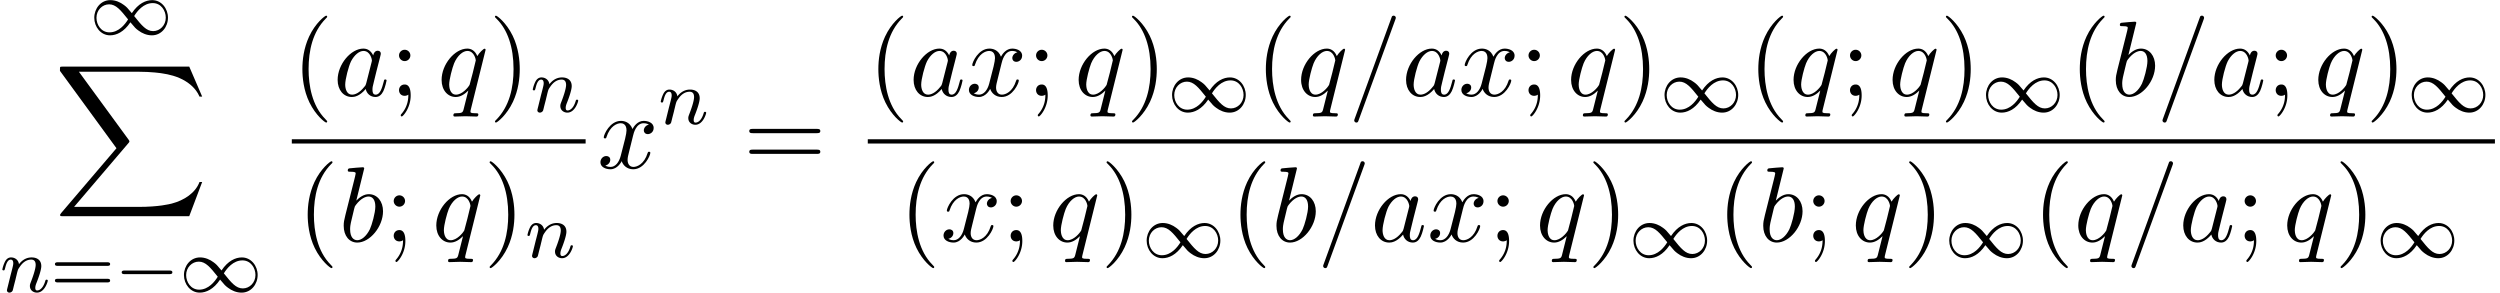
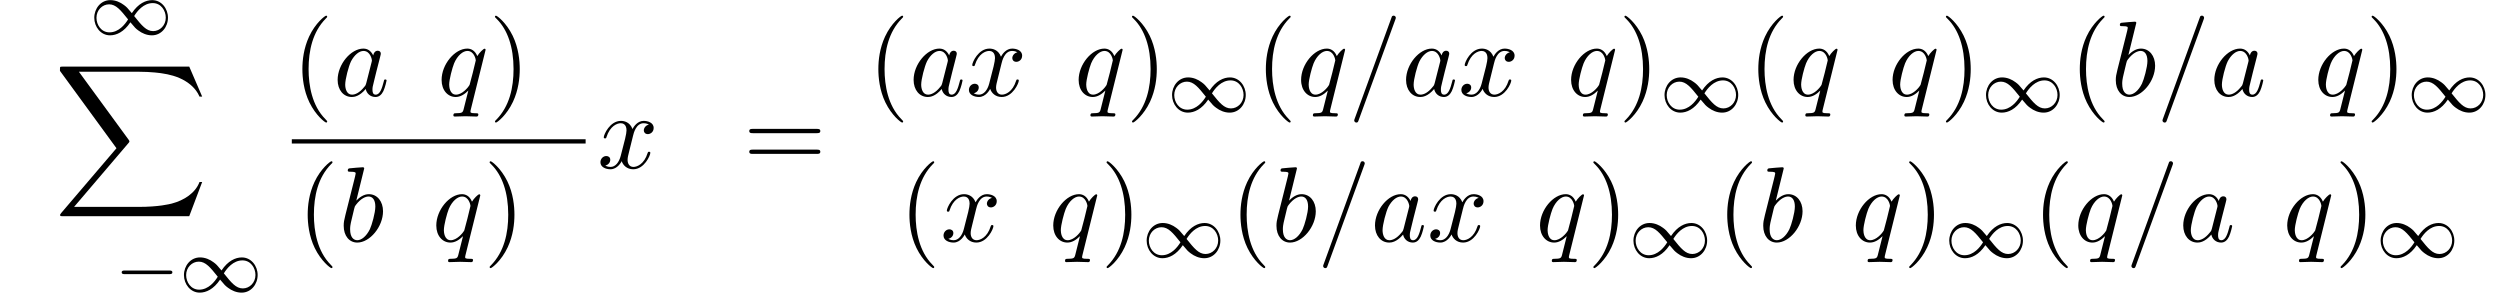
<svg xmlns="http://www.w3.org/2000/svg" xmlns:xlink="http://www.w3.org/1999/xlink" width="427" height="50" viewBox="1872.02 1509.716 255.243 29.888">
  <defs>
    <path id="g3-61" d="M4.79-7.767c.054-.142.054-.186.054-.197a.22.22 0 0 0-.219-.218c-.076 0-.152.033-.185.098L.655 2.313C.6 2.455.6 2.498.6 2.509c0 .12.098.218.218.218.142 0 .175-.076.24-.262z" />
    <path id="g3-97" d="M4.07-4.124c-.197-.403-.514-.698-1.005-.698C1.79-4.822.436-3.218.436-1.625.436-.6 1.036.12 1.887.12c.218 0 .764-.044 1.418-.818.088.458.47.818.993.818.382 0 .633-.25.807-.6.186-.393.328-1.058.328-1.08 0-.11-.098-.11-.131-.11-.11 0-.12.045-.153.197-.185.71-.382 1.353-.829 1.353-.295 0-.327-.284-.327-.502 0-.24.022-.327.142-.807.12-.458.141-.567.24-.982l.392-1.527c.077-.306.077-.327.077-.371 0-.186-.131-.295-.317-.295-.262 0-.425.24-.458.48m-.71 2.826c-.055.196-.055.218-.218.403-.48.6-.927.775-1.233.775-.545 0-.698-.6-.698-1.025 0-.546.349-1.888.6-2.39.338-.643.829-1.047 1.265-1.047.71 0 .862.895.862.96s-.022.131-.033.186z" />
    <path id="g3-98" d="M2.607-7.45c0-.012 0-.12-.142-.12-.25 0-1.047.086-1.33.108-.088.011-.208.022-.208.218 0 .131.098.131.262.131.524 0 .546.077.546.186 0 .076-.099.447-.153.676L.687-2.695c-.13.546-.174.72-.174 1.102C.513-.556 1.09.12 1.898.12c1.287 0 2.63-1.625 2.63-3.196 0-.993-.579-1.746-1.452-1.746-.501 0-.949.317-1.276.655zM1.582-3.328c.065-.24.065-.262.163-.382.535-.71 1.026-.873 1.31-.873.392 0 .687.327.687 1.026 0 .643-.36 1.898-.557 2.312-.36.731-.861 1.124-1.287 1.124-.37 0-.73-.295-.73-1.102 0-.207 0-.414.174-1.102z" />
    <path id="g3-113" d="M4.93-4.702c0-.043-.032-.109-.108-.109-.12 0-.557.436-.742.753-.24-.59-.665-.764-1.015-.764-1.287 0-2.629 1.615-2.629 3.197C.436-.556 1.08.12 1.876.12c.47 0 .895-.262 1.288-.655-.099.382-.459 1.855-.491 1.953-.088.306-.175.35-.786.36-.142 0-.25 0-.25.218 0 .011 0 .12.141.12.35 0 .731-.032 1.091-.032.371 0 .764.032 1.124.032.054 0 .196 0 .196-.218 0-.12-.109-.12-.284-.12-.523 0-.523-.076-.523-.174 0-.077.022-.142.043-.24zM1.91-.12c-.655 0-.7-.84-.7-1.025 0-.524.317-1.713.503-2.171.338-.808.905-1.266 1.352-1.266.71 0 .862.884.862.96 0 .066-.6 2.455-.632 2.498C3.13-.818 2.52-.12 1.909-.12" />
    <path id="g3-120" d="M3.644-3.295c.065-.283.316-1.287 1.08-1.287.054 0 .316 0 .545.142-.305.055-.524.327-.524.59 0 .174.12.38.415.38.24 0 .59-.195.59-.632 0-.567-.645-.72-1.015-.72-.633 0-1.015.578-1.146.83-.273-.72-.862-.83-1.178-.83-1.135 0-1.756 1.407-1.756 1.68 0 .11.109.11.13.11.088 0 .12-.023.142-.12.371-1.157 1.091-1.43 1.462-1.43.207 0 .59.098.59.731 0 .338-.186 1.07-.59 2.596C2.215-.578 1.833-.12 1.353-.12c-.066 0-.317 0-.546-.142.273-.054.513-.283.513-.589 0-.294-.24-.382-.404-.382-.327 0-.6.284-.6.633 0 .502.546.72 1.026.72.72 0 1.113-.764 1.145-.83.131.405.524.83 1.178.83 1.124 0 1.746-1.407 1.746-1.68 0-.11-.098-.11-.131-.11-.098 0-.12.045-.142.12-.36 1.168-1.102 1.43-1.45 1.43-.426 0-.6-.35-.6-.72 0-.24.065-.48.185-.96z" />
-     <path id="g0-88" d="m13.81 15.273 1.32-3.491h-.272c-.425 1.134-1.582 1.876-2.836 2.203-.23.055-1.298.339-3.393.339H2.051L7.604 7.81c.076-.087.098-.12.098-.175 0-.021 0-.054-.077-.163L2.542.523H8.52c1.462 0 2.455.153 2.553.175.589.087 1.538.273 2.4.818.272.175 1.014.666 1.385 1.55h.273L13.81 0H.916C.666 0 .655.01.622.076.61.11.61.316.61.436l5.77 7.899-5.65 6.621c-.11.131-.11.186-.11.197 0 .12.099.12.295.12z" />
+     <path id="g0-88" d="m13.81 15.273 1.32-3.491h-.272c-.425 1.134-1.582 1.876-2.836 2.203-.23.055-1.298.339-3.393.339H2.051L7.604 7.81c.076-.087.098-.12.098-.175 0-.021 0-.054-.077-.163L2.542.523H8.52c1.462 0 2.455.153 2.553.175.589.087 1.538.273 2.4.818.272.175 1.014.666 1.385 1.55h.273L13.81 0H.916C.666 0 .655.01.622.076.61.11.61.316.61.436l5.77 7.899-5.65 6.621c-.11.131-.11.186-.11.197 0 .12.099.12.295.12" />
    <path id="g1-0" d="M5.571-1.81c.128 0 .303 0 .303-.183s-.175-.183-.303-.183H1.004c-.127 0-.303 0-.303.183s.176.184.303.184z" />
    <path id="g1-49" d="M4.304-2.184c-.47-.566-.534-.63-.813-.837-.367-.279-.853-.494-1.379-.494-.972 0-1.642.853-1.642 1.801C.47-.78 1.132.08 2.08.08c.654 0 1.419-.343 2.08-1.331.47.566.534.63.813.837.367.279.853.494 1.38.494.972 0 1.641-.853 1.641-1.802 0-.932-.661-1.793-1.61-1.793-.653 0-1.419.343-2.08 1.331m.239.295c.303-.502.956-1.323 1.897-1.323.853 0 1.33.773 1.33 1.49 0 .774-.589 1.371-1.29 1.371S5.308-.933 4.543-1.889m-.622.343c-.303.502-.956 1.323-1.897 1.323-.852 0-1.33-.773-1.33-1.49 0-.774.59-1.371 1.29-1.371s1.172.581 1.937 1.538" />
-     <path id="g2-110" d="M1.594-1.307c.024-.12.104-.423.128-.542.111-.43.111-.438.294-.701.263-.391.638-.742 1.172-.742.287 0 .454.168.454.542 0 .439-.334 1.347-.486 1.738-.103.263-.103.31-.103.414 0 .455.374.678.717.678.78 0 1.108-1.116 1.108-1.22 0-.08-.064-.103-.12-.103-.095 0-.111.055-.135.135-.192.654-.526.965-.83.965-.127 0-.19-.08-.19-.263s.063-.36.143-.558c.12-.303.47-1.22.47-1.666 0-.598-.414-.885-.988-.885-.646 0-1.06.39-1.291.694-.056-.439-.407-.694-.813-.694-.287 0-.486.183-.614.43a3.2 3.2 0 0 0-.27.79c0 .071.055.103.119.103.103 0 .111-.032.167-.239.096-.39.24-.86.574-.86.207 0 .255.199.255.374 0 .143-.04.295-.104.558-.016.064-.135.534-.167.645L.789-.518c-.032.12-.08.319-.08.35C.71.017.861.08.964.08a.39.39 0 0 0 .32-.192c.023-.047.087-.318.127-.486z" />
-     <path id="g4-61" d="M5.826-2.654c.12 0 .28 0 .28-.183s-.192-.184-.312-.184H.781c-.12 0-.31 0-.31.184s.159.183.278.183zm-.032 1.69c.12 0 .311 0 .311-.184s-.16-.183-.279-.183H.75c-.12 0-.279 0-.279.183s.192.184.311.184z" />
    <path id="g5-40" d="M3.61 2.618c0-.033 0-.054-.185-.24-1.363-1.374-1.712-3.436-1.712-5.105 0-1.898.414-3.797 1.756-5.16.142-.131.142-.153.142-.186 0-.076-.044-.109-.11-.109-.108 0-1.09.742-1.734 2.127-.556 1.2-.687 2.411-.687 3.328 0 .85.12 2.17.72 3.403.655 1.342 1.593 2.051 1.702 2.051.065 0 .109-.032.109-.109" />
    <path id="g5-41" d="M3.153-2.727c0-.851-.12-2.171-.72-3.404C1.778-7.473.84-8.18.73-8.18c-.066 0-.11.043-.11.108 0 .033 0 .055.208.251C1.9-6.742 2.52-5.007 2.52-2.727c0 1.865-.404 3.785-1.756 5.16-.142.13-.142.152-.142.185 0 .066.043.11.109.11.109 0 1.09-.743 1.734-2.128.557-1.2.688-2.41.688-3.327" />
-     <path id="g5-59" d="M2.095-4.124c0-.316-.262-.578-.579-.578s-.578.262-.578.578.262.579.578.579.579-.262.579-.579M1.887-.12c0 .305 0 1.156-.698 1.964-.076.087-.076.109-.076.141 0 .077.054.12.109.12.12 0 .905-.872.905-2.138 0-.316-.022-1.123-.61-1.123-.382 0-.579.294-.579.578S1.124 0 1.516 0c.055 0 .077 0 .088-.01a.55.55 0 0 0 .283-.11" />
    <path id="g5-61" d="M7.495-3.567c.163 0 .37 0 .37-.218s-.207-.219-.36-.219H.971c-.153 0-.36 0-.36.219s.207.218.37.218zm.01 2.116c.153 0 .36 0 .36-.218s-.207-.218-.37-.218H.982c-.164 0-.371 0-.371.218s.207.218.36.218z" />
  </defs>
  <g id="page1">
    <use xlink:href="#g1-49" x="1881.175" y="1513.243" />
    <use xlink:href="#g0-88" x="1877.531" y="1516.515" />
    <use xlink:href="#g2-110" x="1872.02" y="1539.513" />
    <use xlink:href="#g4-61" x="1877.158" y="1539.513" />
    <use xlink:href="#g1-0" x="1883.744" y="1539.513" />
    <use xlink:href="#g1-49" x="1890.331" y="1539.513" />
    <use xlink:href="#g5-40" x="1901.813" y="1519.499" />
    <use xlink:href="#g3-97" x="1906.055" y="1519.499" />
    <use xlink:href="#g5-59" x="1911.822" y="1519.499" />
    <use xlink:href="#g3-113" x="1916.67" y="1519.499" />
    <use xlink:href="#g5-41" x="1921.932" y="1519.499" />
    <use xlink:href="#g2-110" x="1926.174" y="1521.135" />
    <path d="M1901.813 1523.934h29.997v.436h-29.997z" />
    <use xlink:href="#g5-40" x="1902.355" y="1534.362" />
    <use xlink:href="#g3-98" x="1906.598" y="1534.362" />
    <use xlink:href="#g5-59" x="1911.28" y="1534.362" />
    <use xlink:href="#g3-113" x="1916.128" y="1534.362" />
    <use xlink:href="#g5-41" x="1921.389" y="1534.362" />
    <use xlink:href="#g2-110" x="1925.632" y="1535.999" />
    <use xlink:href="#g3-120" x="1933.006" y="1526.879" />
    <use xlink:href="#g2-110" x="1939.241" y="1522.375" />
    <use xlink:href="#g5-61" x="1947.907" y="1526.879" />
    <use xlink:href="#g5-40" x="1960.618" y="1519.499" />
    <use xlink:href="#g3-97" x="1964.861" y="1519.499" />
    <use xlink:href="#g3-120" x="1970.627" y="1519.499" />
    <use xlink:href="#g5-59" x="1976.862" y="1519.499" />
    <use xlink:href="#g3-113" x="1981.71" y="1519.499" />
    <use xlink:href="#g5-41" x="1986.972" y="1519.499" />
    <use xlink:href="#g1-49" x="1991.214" y="1521.135" />
    <use xlink:href="#g5-40" x="2000.181" y="1519.499" />
    <use xlink:href="#g3-113" x="2004.423" y="1519.499" />
    <use xlink:href="#g3-61" x="2009.684" y="1519.499" />
    <use xlink:href="#g3-97" x="2015.139" y="1519.499" />
    <use xlink:href="#g3-120" x="2020.905" y="1519.499" />
    <use xlink:href="#g5-59" x="2027.14" y="1519.499" />
    <use xlink:href="#g3-113" x="2031.989" y="1519.499" />
    <use xlink:href="#g5-41" x="2037.25" y="1519.499" />
    <use xlink:href="#g1-49" x="2041.493" y="1521.135" />
    <use xlink:href="#g5-40" x="2050.459" y="1519.499" />
    <use xlink:href="#g3-113" x="2054.701" y="1519.499" />
    <use xlink:href="#g5-59" x="2059.963" y="1519.499" />
    <use xlink:href="#g3-113" x="2064.811" y="1519.499" />
    <use xlink:href="#g5-41" x="2070.073" y="1519.499" />
    <use xlink:href="#g1-49" x="2074.315" y="1521.135" />
    <use xlink:href="#g5-40" x="2083.282" y="1519.499" />
    <use xlink:href="#g3-98" x="2087.524" y="1519.499" />
    <use xlink:href="#g3-61" x="2092.206" y="1519.499" />
    <use xlink:href="#g3-97" x="2097.66" y="1519.499" />
    <use xlink:href="#g5-59" x="2103.427" y="1519.499" />
    <use xlink:href="#g3-113" x="2108.275" y="1519.499" />
    <use xlink:href="#g5-41" x="2113.537" y="1519.499" />
    <use xlink:href="#g1-49" x="2117.779" y="1521.135" />
-     <path d="M1960.618 1523.934h166.127v.436h-166.127z" />
    <use xlink:href="#g5-40" x="1963.791" y="1534.362" />
    <use xlink:href="#g3-120" x="1968.034" y="1534.362" />
    <use xlink:href="#g5-59" x="1974.268" y="1534.362" />
    <use xlink:href="#g3-113" x="1979.117" y="1534.362" />
    <use xlink:href="#g5-41" x="1984.378" y="1534.362" />
    <use xlink:href="#g1-49" x="1988.621" y="1535.999" />
    <use xlink:href="#g5-40" x="1997.587" y="1534.362" />
    <use xlink:href="#g3-98" x="2001.83" y="1534.362" />
    <use xlink:href="#g3-61" x="2006.511" y="1534.362" />
    <use xlink:href="#g3-97" x="2011.966" y="1534.362" />
    <use xlink:href="#g3-120" x="2017.732" y="1534.362" />
    <use xlink:href="#g5-59" x="2023.967" y="1534.362" />
    <use xlink:href="#g3-113" x="2028.816" y="1534.362" />
    <use xlink:href="#g5-41" x="2034.077" y="1534.362" />
    <use xlink:href="#g1-49" x="2038.32" y="1535.999" />
    <use xlink:href="#g5-40" x="2047.286" y="1534.362" />
    <use xlink:href="#g3-98" x="2051.528" y="1534.362" />
    <use xlink:href="#g5-59" x="2056.21" y="1534.362" />
    <use xlink:href="#g3-113" x="2061.059" y="1534.362" />
    <use xlink:href="#g5-41" x="2066.32" y="1534.362" />
    <use xlink:href="#g1-49" x="2070.563" y="1535.999" />
    <use xlink:href="#g5-40" x="2079.529" y="1534.362" />
    <use xlink:href="#g3-113" x="2083.771" y="1534.362" />
    <use xlink:href="#g3-61" x="2089.033" y="1534.362" />
    <use xlink:href="#g3-97" x="2094.487" y="1534.362" />
    <use xlink:href="#g5-59" x="2100.254" y="1534.362" />
    <use xlink:href="#g3-113" x="2105.102" y="1534.362" />
    <use xlink:href="#g5-41" x="2110.364" y="1534.362" />
    <use xlink:href="#g1-49" x="2114.606" y="1535.999" />
  </g>
  <script type="text/ecmascript">if(window.parent.postMessage)window.parent.postMessage("18.75|320.25|37.5|"+window.location,"*");</script>
</svg>